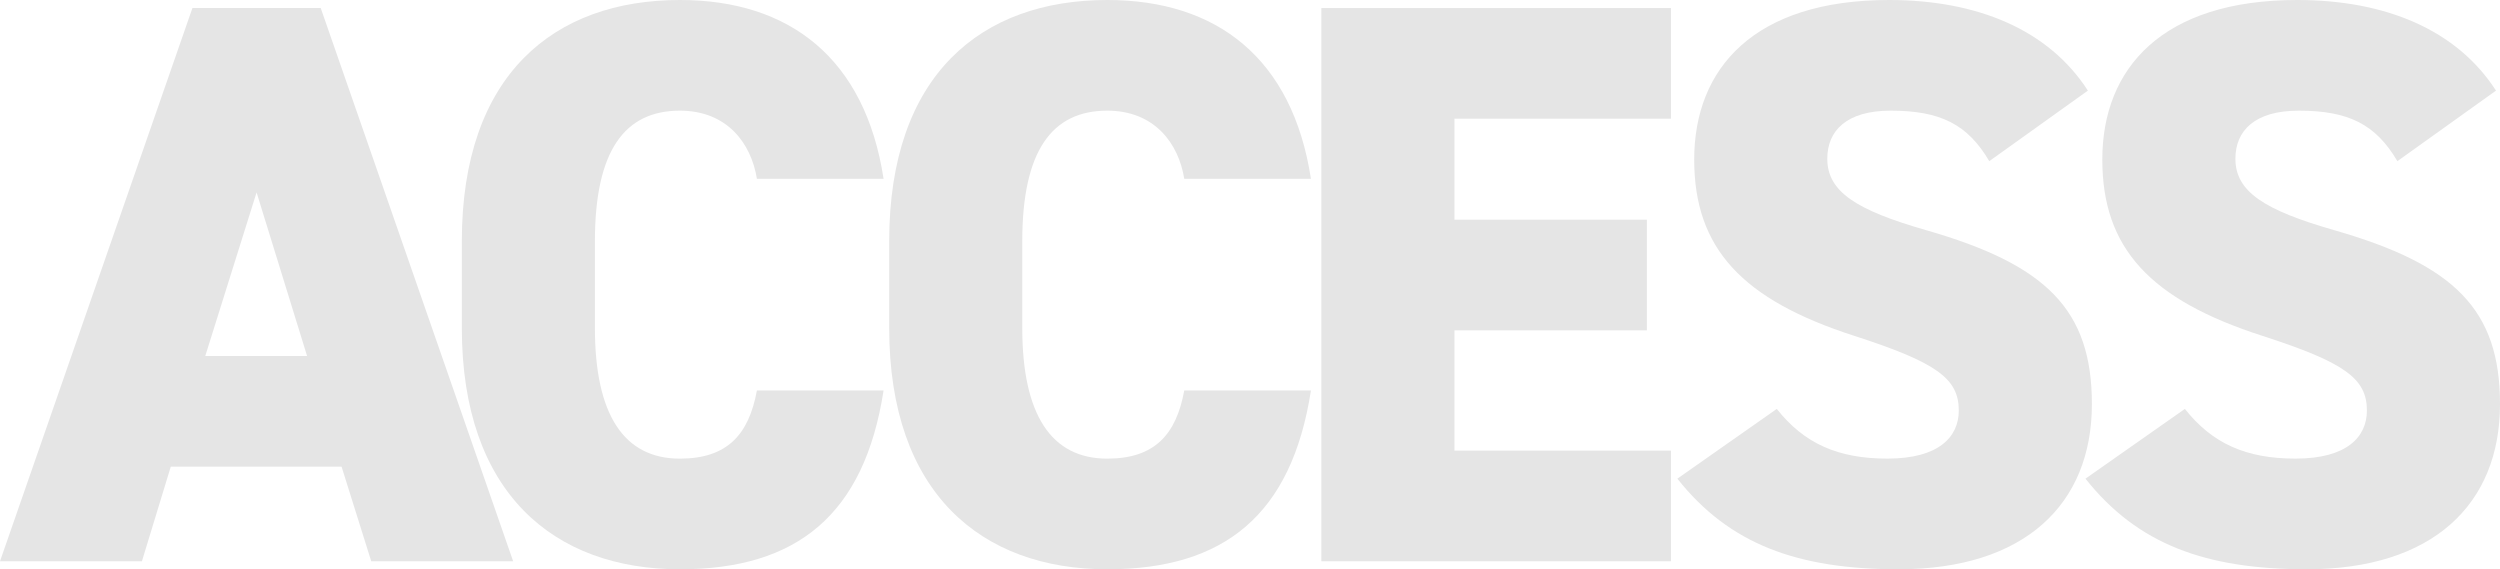
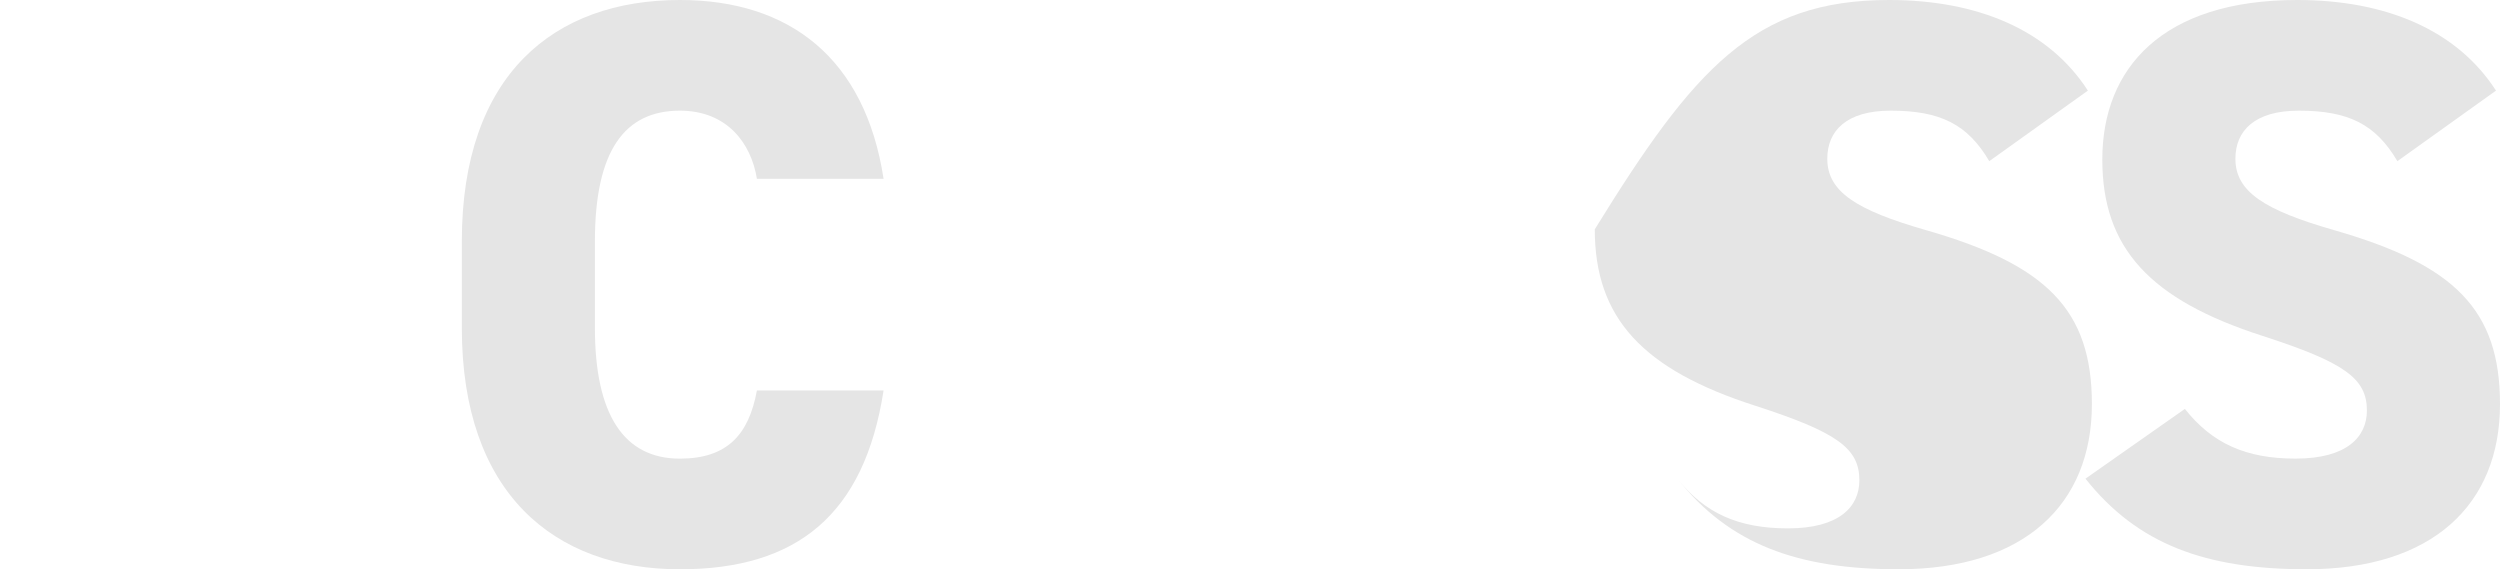
<svg xmlns="http://www.w3.org/2000/svg" width="470.815" height="107.211" viewBox="0 0 470.815 107.211">
  <defs>
    <style>.a{fill:#e5e5e5;}</style>
  </defs>
  <g transform="translate(-50)">
-     <path class="a" d="M48.32,36.24l9.513,30.8H38.656ZM36.24,1.51,0,105.7H26.727l5.436-17.819H64.326L69.913,105.7H96.64L60.4,1.51Z" transform="translate(50)" />
    <path class="a" d="M142.544,33.674c-1.058-6.645-5.587-12.835-14.5-12.835-10.419,0-16.006,7.55-16.006,24.613V61.76c0,16.309,5.436,24.613,16.006,24.613,8.909,0,12.986-4.53,14.5-12.835H166.4c-3.624,23.406-16.308,33.673-38.354,33.673-23.707,0-41.072-14.345-41.072-45.451V45.452C86.976,14.044,104.341,0,128.048,0c20.686,0,34.881,11.024,38.354,33.674Z" transform="translate(50)" />
-     <path class="a" d="M223.026,33.674c-1.058-6.645-5.587-12.835-14.5-12.835-10.419,0-16.006,7.55-16.006,24.613V61.76c0,16.309,5.436,24.613,16.006,24.613,8.909,0,12.986-4.53,14.5-12.835h23.858c-3.624,23.406-16.308,33.673-38.354,33.673-23.707,0-41.072-14.345-41.072-45.451V45.452C167.458,14.044,184.823,0,208.53,0c20.686,0,34.881,11.024,38.354,33.674Z" transform="translate(50)" />
-     <path class="a" d="M314.684,1.511V22.349H273.913V41.375h36.241V62.213H273.913V84.864h40.771V105.7H248.847V1.511Z" transform="translate(50)" />
-     <path class="a" d="M374.63,30.352c-4.077-6.946-9.212-9.513-18.573-9.513-8.306,0-11.93,3.775-11.93,9.06,0,6.191,5.437,9.664,18.573,13.439,22.651,6.493,31.258,14.95,31.258,32.768,0,18.875-12.684,31.1-36.391,31.1-19.027,0-31.862-4.68-41.677-17.062l18.724-13.138c5.134,6.493,11.476,9.362,20.838,9.362,9.664,0,13.44-4.077,13.44-9.06,0-6.039-4.229-9.06-19.63-14.043-21.141-6.8-30.2-16.459-30.2-33.22C319.062,12.836,330.386,0,355.754,0c16.61,0,30.05,5.588,37.448,17.064Z" transform="translate(50)" />
+     <path class="a" d="M374.63,30.352c-4.077-6.946-9.212-9.513-18.573-9.513-8.306,0-11.93,3.775-11.93,9.06,0,6.191,5.437,9.664,18.573,13.439,22.651,6.493,31.258,14.95,31.258,32.768,0,18.875-12.684,31.1-36.391,31.1-19.027,0-31.862-4.68-41.677-17.062c5.134,6.493,11.476,9.362,20.838,9.362,9.664,0,13.44-4.077,13.44-9.06,0-6.039-4.229-9.06-19.63-14.043-21.141-6.8-30.2-16.459-30.2-33.22C319.062,12.836,330.386,0,355.754,0c16.61,0,30.05,5.588,37.448,17.064Z" transform="translate(50)" />
    <path class="a" d="M451.487,30.352c-4.077-6.946-9.211-9.513-18.573-9.513-8.3,0-11.929,3.775-11.929,9.06,0,6.191,5.437,9.664,18.573,13.439,22.651,6.493,31.257,14.95,31.257,32.768,0,18.875-12.683,31.1-36.39,31.1-19.027,0-31.862-4.68-41.677-17.062l18.724-13.138c5.134,6.493,11.476,9.362,20.838,9.362,9.664,0,13.44-4.077,13.44-9.06,0-6.039-4.229-9.06-19.631-14.043-21.14-6.8-30.2-16.459-30.2-33.22C395.92,12.836,407.244,0,432.612,0c16.61,0,30.05,5.588,37.448,17.064Z" transform="translate(50)" />
  </g>
</svg>